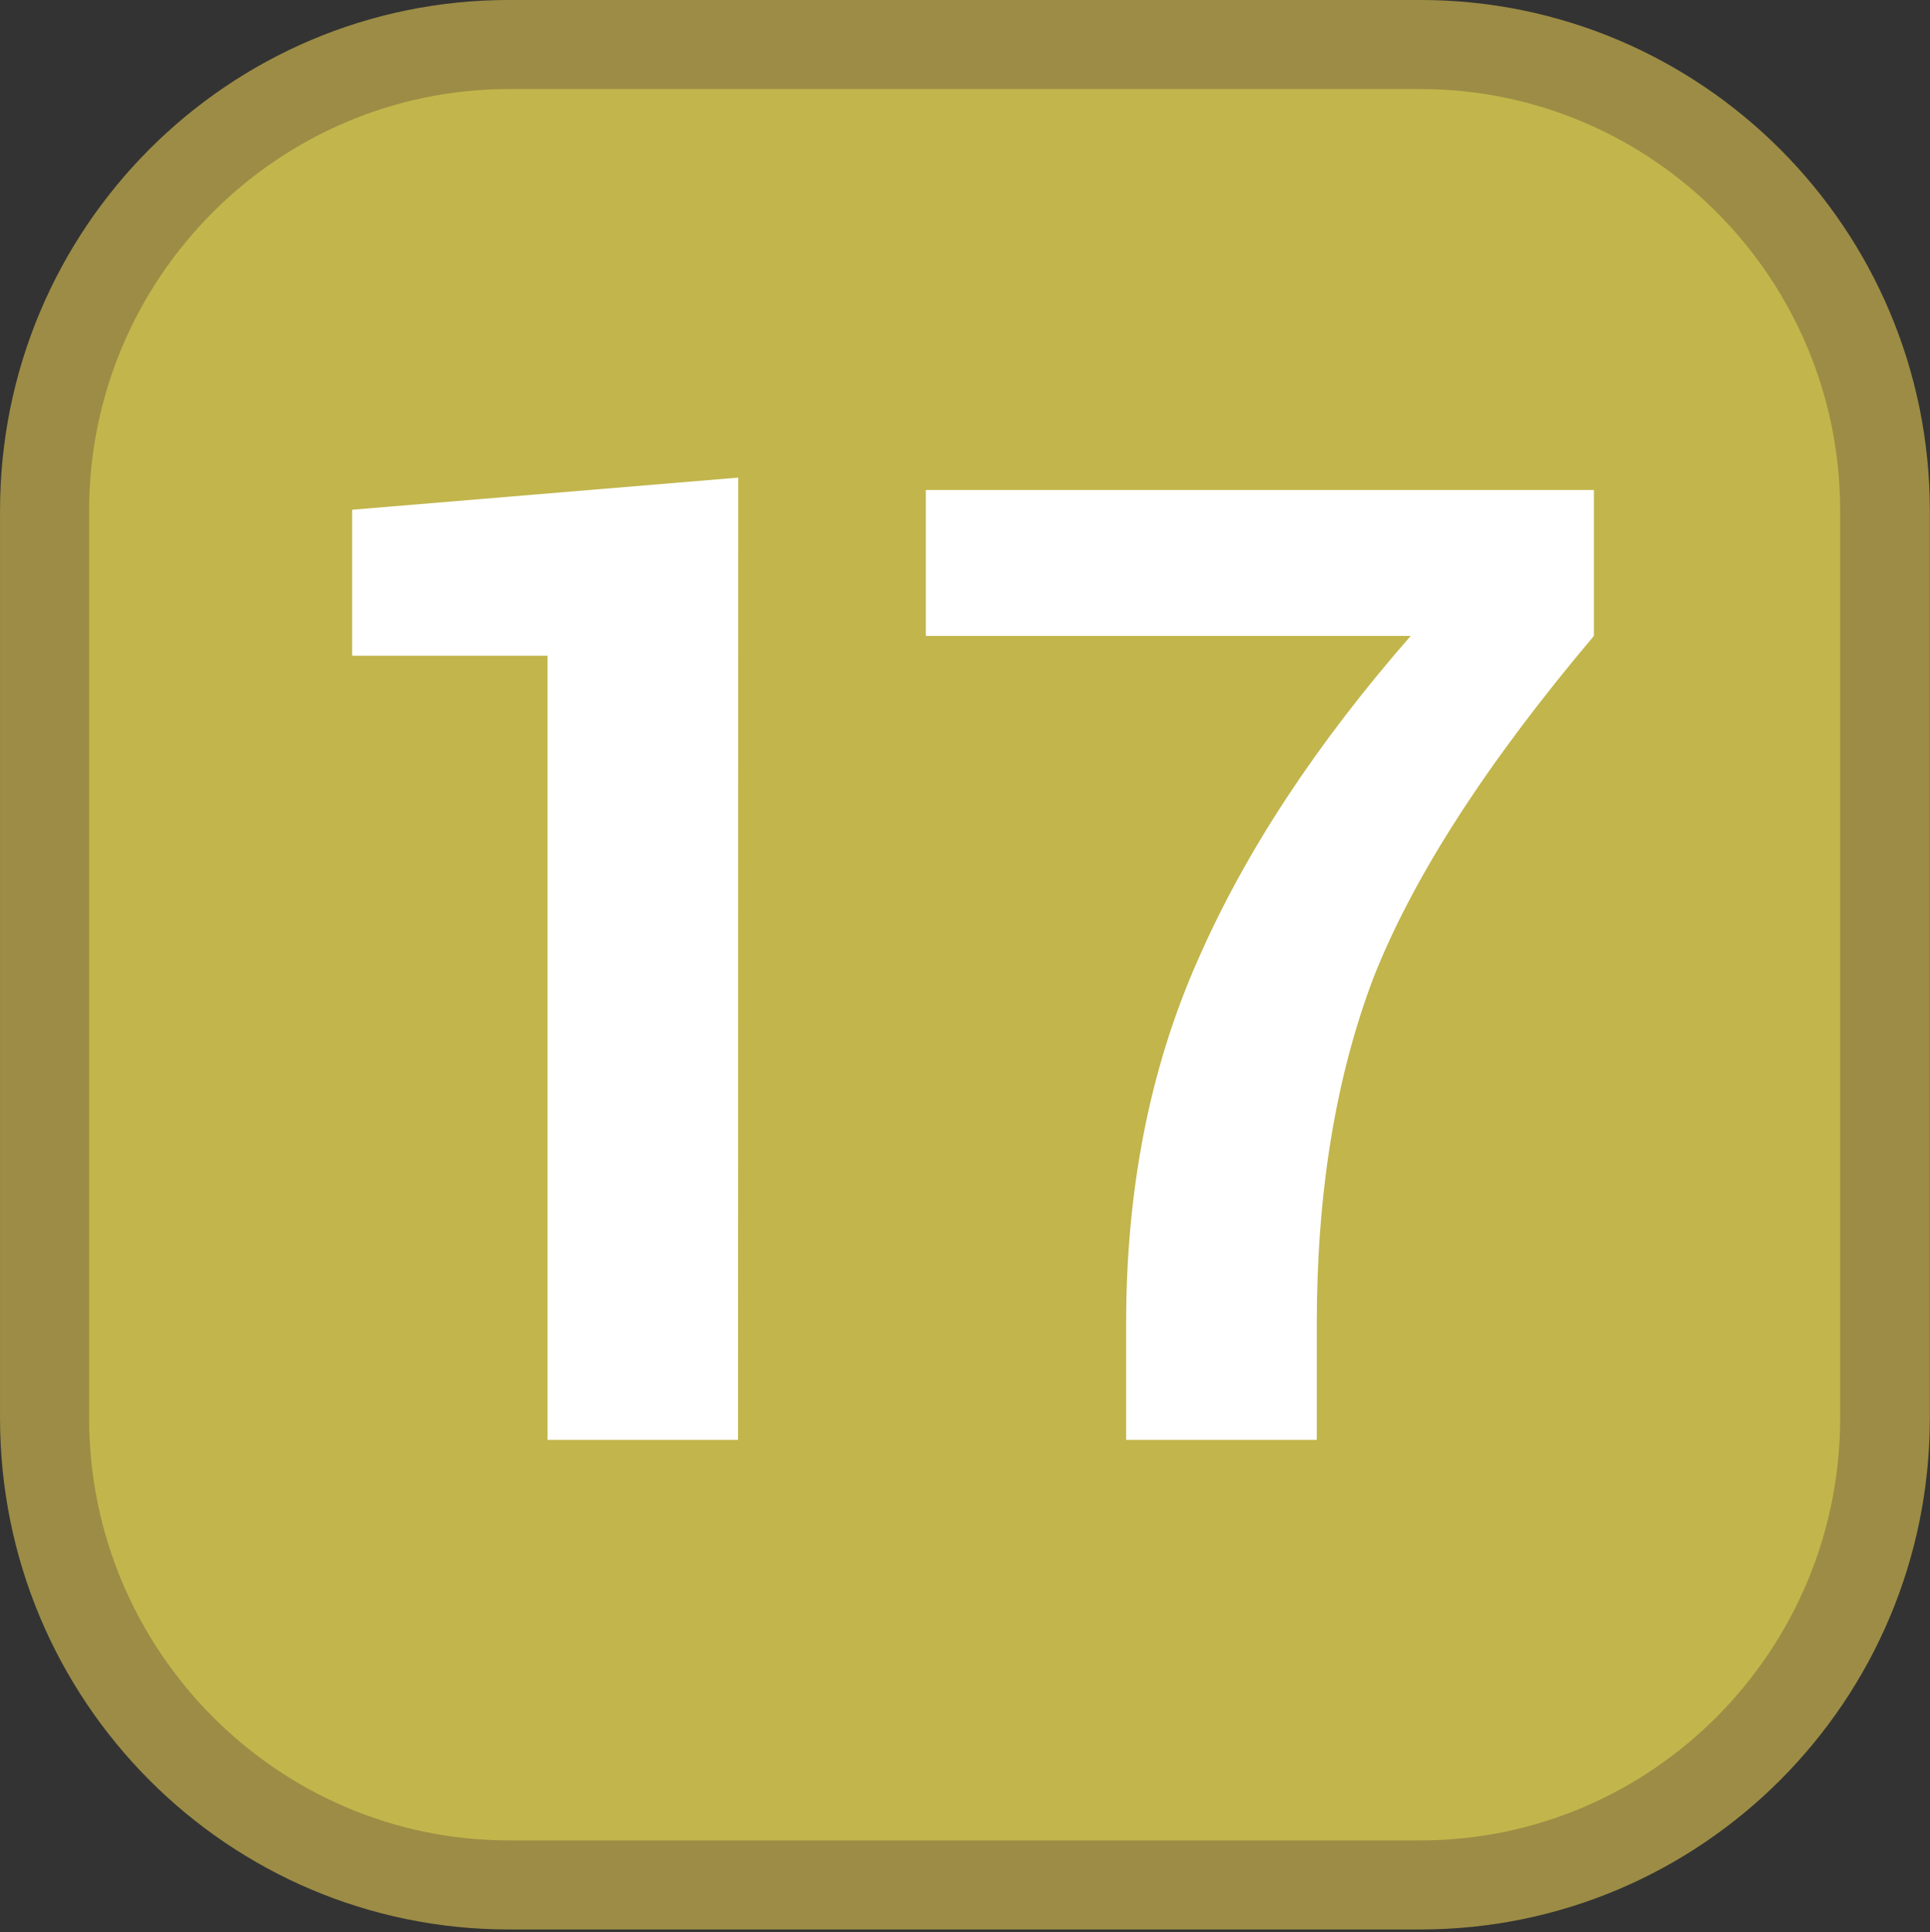
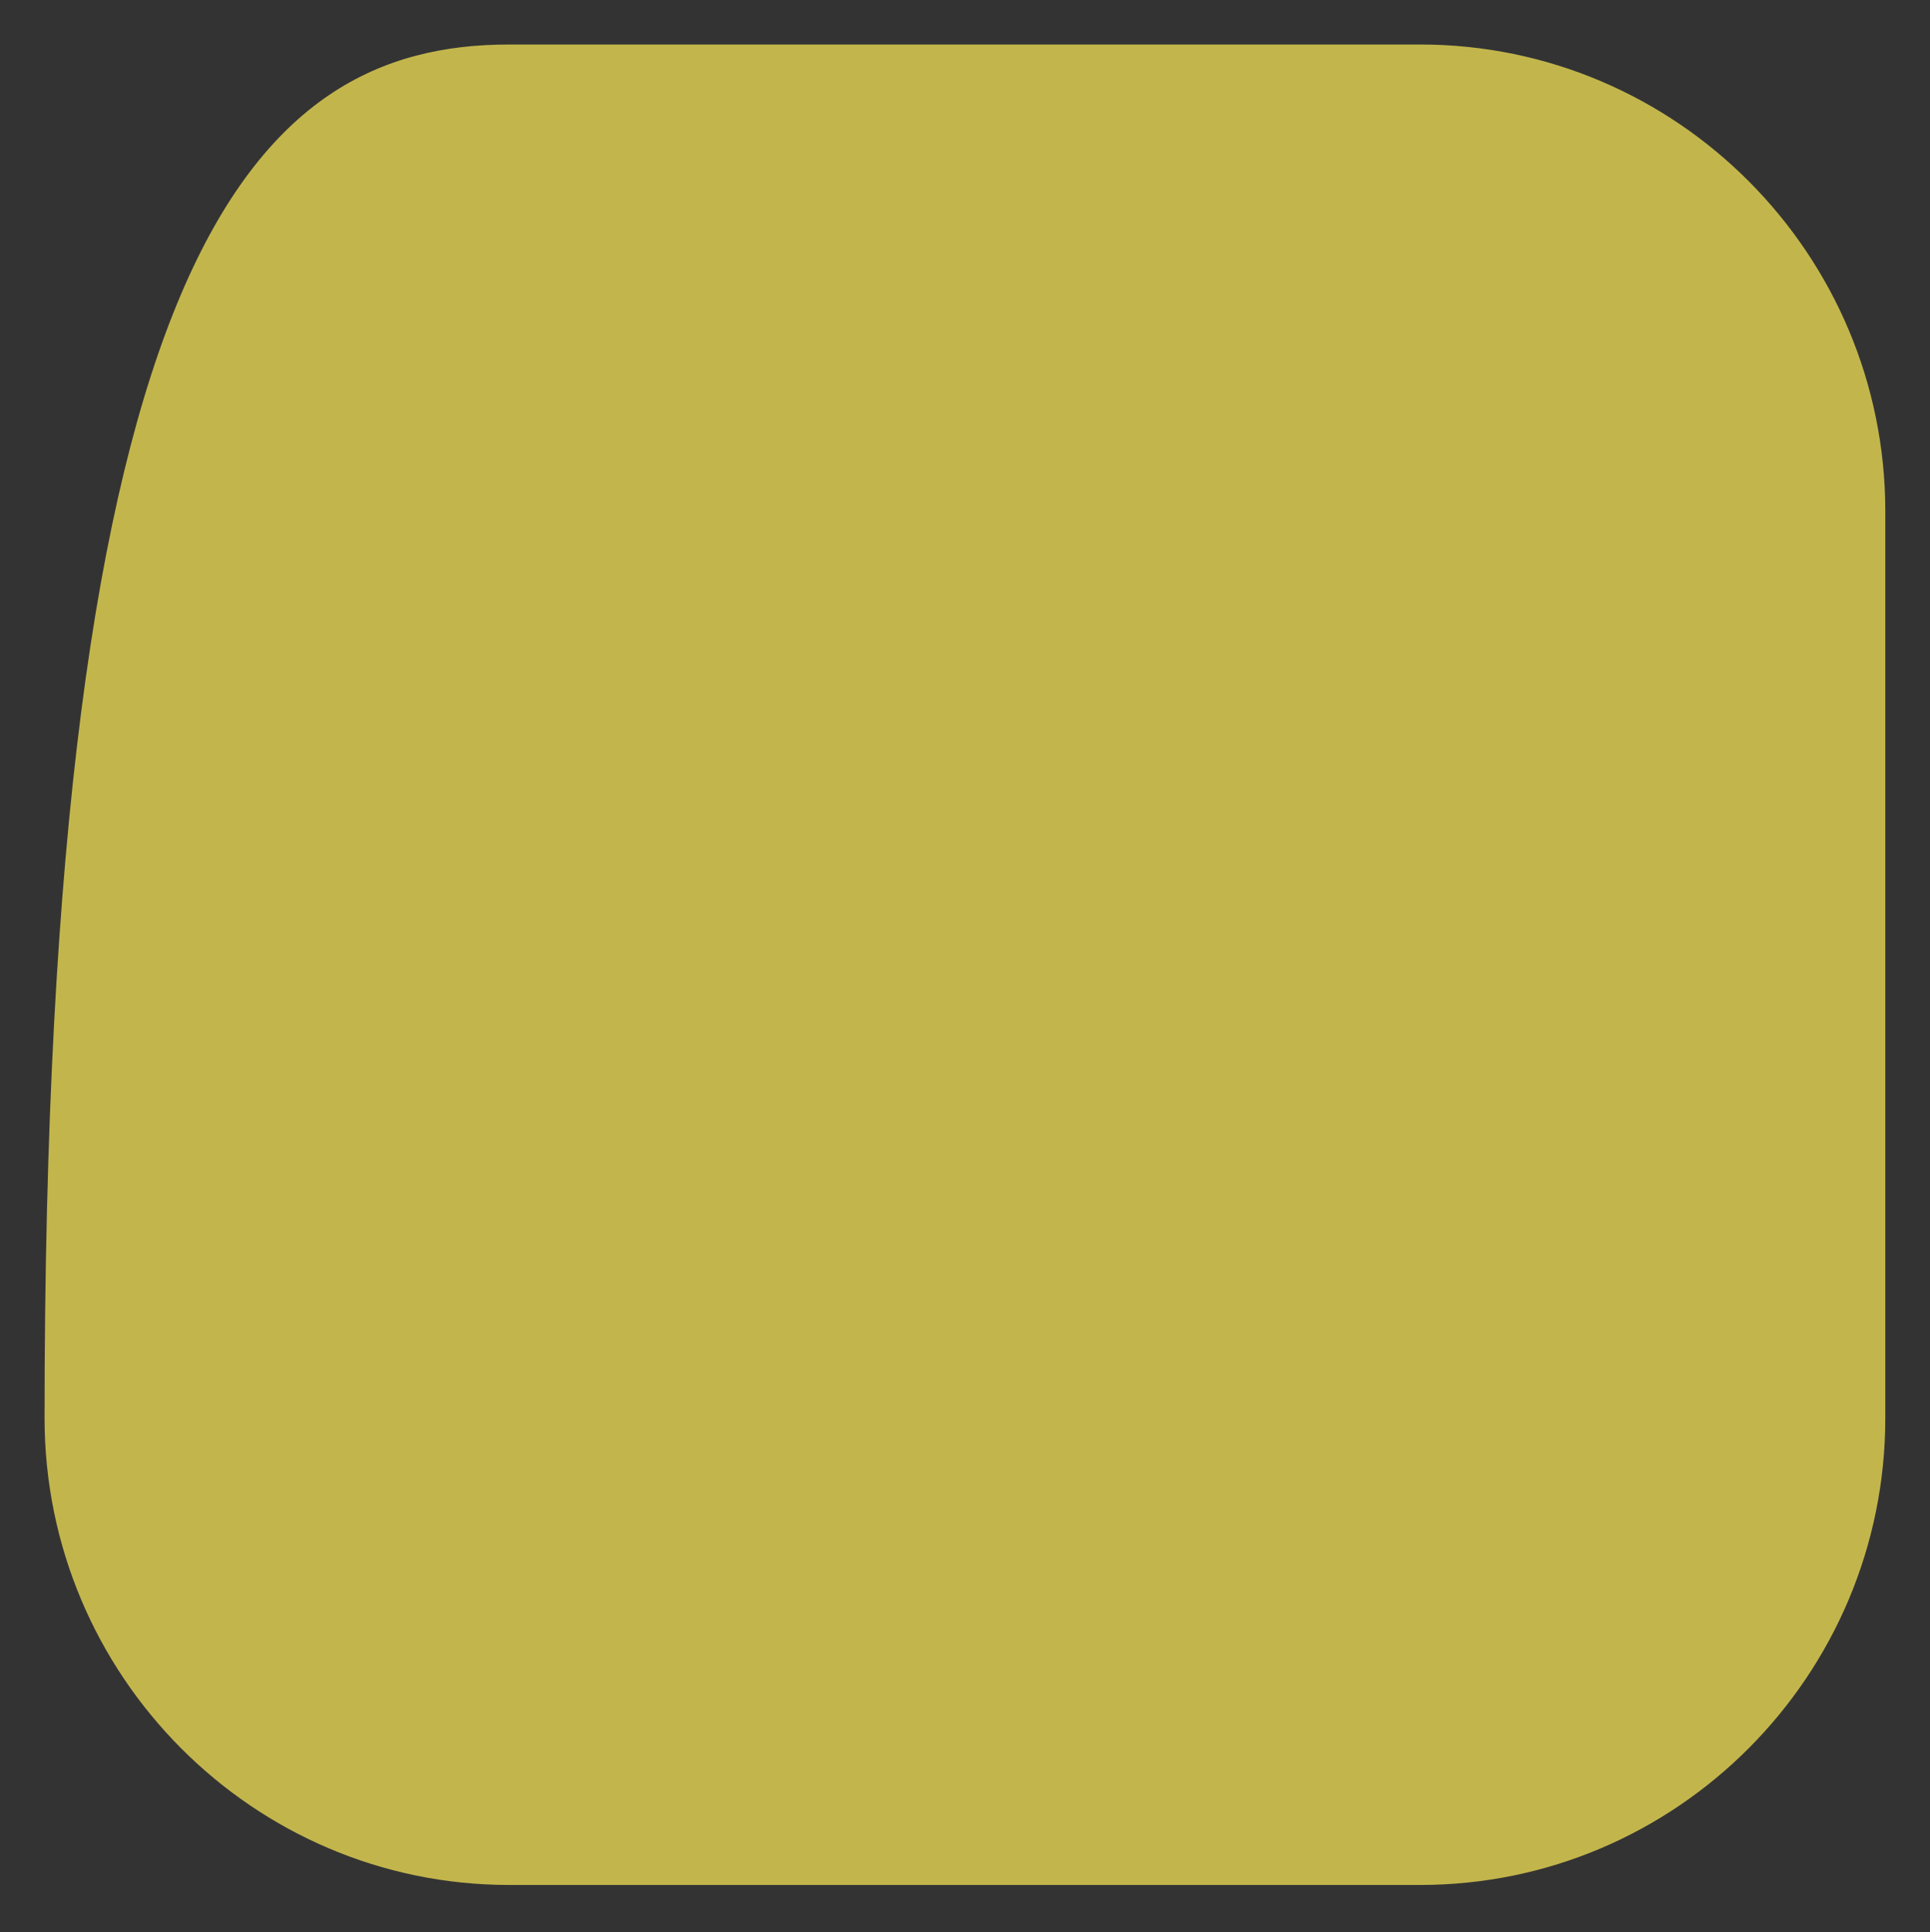
<svg xmlns="http://www.w3.org/2000/svg" xmlns:ns1="http://sodipodi.sourceforge.net/DTD/sodipodi-0.dtd" xmlns:ns2="http://www.inkscape.org/namespaces/inkscape" id="Calque_1" data-name="Calque 1" viewBox="0 0 305.62 306" version="1.1" ns1:docname="SYN17.svg" width="305.62" height="306" ns2:version="1.1.1 (3bf5ae0d25, 2021-09-20)">
  <rect x="0" y="0" width="305.62" height="306" fill="#333333" stroke="none" />
  <ns1:namedview id="namedview18" pagecolor="#ffffff" bordercolor="#666666" borderopacity="1.0" ns2:pageshadow="2" ns2:pageopacity="0.0" ns2:pagecheckerboard="0" showgrid="false" ns2:zoom="1" ns2:cx="235.5" ns2:cy="123.5" ns2:window-width="1920" ns2:window-height="1017" ns2:window-x="-8" ns2:window-y="-8" ns2:window-maximized="1" ns2:current-layer="Calque_1" width="305.62px" />
  <defs id="defs7">
    <style id="style2">.cls-1{fill:none;}.cls-2{clip-path:url(#clip-path);}.cls-3{fill:#f386a7;}.cls-4{fill:#fff;}</style>
    <clipPath id="clip-path" transform="translate(-3.66 -2.65)">
      <polyline class="cls-1" points="3.66 2.65 3.66 323.28 310.28 323.28 310.28 2.65" id="polyline4" />
    </clipPath>
  </defs>
-   <path style="fill:#c2b54c;fill-opacity:1;fill-rule:nonzero;stroke:none;stroke-width:25.074" d="m 80.613,298.538 c -40.548,0 -73.558,-33.204 -73.558,-73.95 V 80.998 C 7.055,40.252 40.065,7.048 80.613,7.048 H 224.888 c 40.648,0 73.656,33.204 73.656,73.95 V 224.588 c 0,40.746 -33.008,73.95 -73.656,73.95 z m 0,0" id="path74306" />
-   <path style="fill:#9c8c45;fill-opacity:1;fill-rule:nonzero;stroke:none;stroke-width:25.074" d="M 224.888,-0.004 H 80.613 c -44.565,0 -80.609,36.24 -80.609,80.904 V 224.588 c 0,44.762 36.044,81.002 80.609,81.002 H 224.888 c 44.567,0 80.709,-36.24 80.709,-81.002 V 80.9 c 0,-44.664 -36.142,-80.904 -80.709,-80.904 m 0,14.104 c 36.731,0 66.507,29.972 66.507,66.8 V 224.588 c 0,36.828 -29.776,66.898 -66.507,66.898 H 80.613 c -36.631,0 -66.505,-30.07 -66.505,-66.898 V 80.9 c 0,-36.828 29.874,-66.8 66.505,-66.8 H 224.888" id="path74308" />
+   <path style="fill:#c2b54c;fill-opacity:1;fill-rule:nonzero;stroke:none;stroke-width:25.074" d="m 80.613,298.538 c -40.548,0 -73.558,-33.204 -73.558,-73.95 C 7.055,40.252 40.065,7.048 80.613,7.048 H 224.888 c 40.648,0 73.656,33.204 73.656,73.95 V 224.588 c 0,40.746 -33.008,73.95 -73.656,73.95 z m 0,0" id="path74306" />
  <g id="use74310" style="fill:#ffffff;fill-opacity:1" transform="matrix(25.074,0,0,25.074,34.602,228.044)">
-     <path style="stroke:none" d="M 3.281,0 H 2.078 V -4.953 H 0.844 V -5.875 l 2.438,-0.203 z m 0,0" id="path4285" />
-   </g>
+     </g>
  <g id="use74312" style="fill:#ffffff;fill-opacity:1" transform="matrix(25.074,0,0,25.074,139.162,228.044)">
-     <path style="stroke:none" d="M 4.516,-5.078 C 3.836,-4.273 3.375,-3.555 3.125,-2.922 2.883,-2.285 2.766,-1.555 2.766,-0.734 V 0 H 1.562 v -0.734 c 0,-0.844 0.148,-1.609 0.453,-2.297 0.301,-0.688 0.75,-1.367 1.344,-2.047 h -3.062 V -6 h 4.219 z m 0,0" id="path4281" />
-   </g>
+     </g>
</svg>